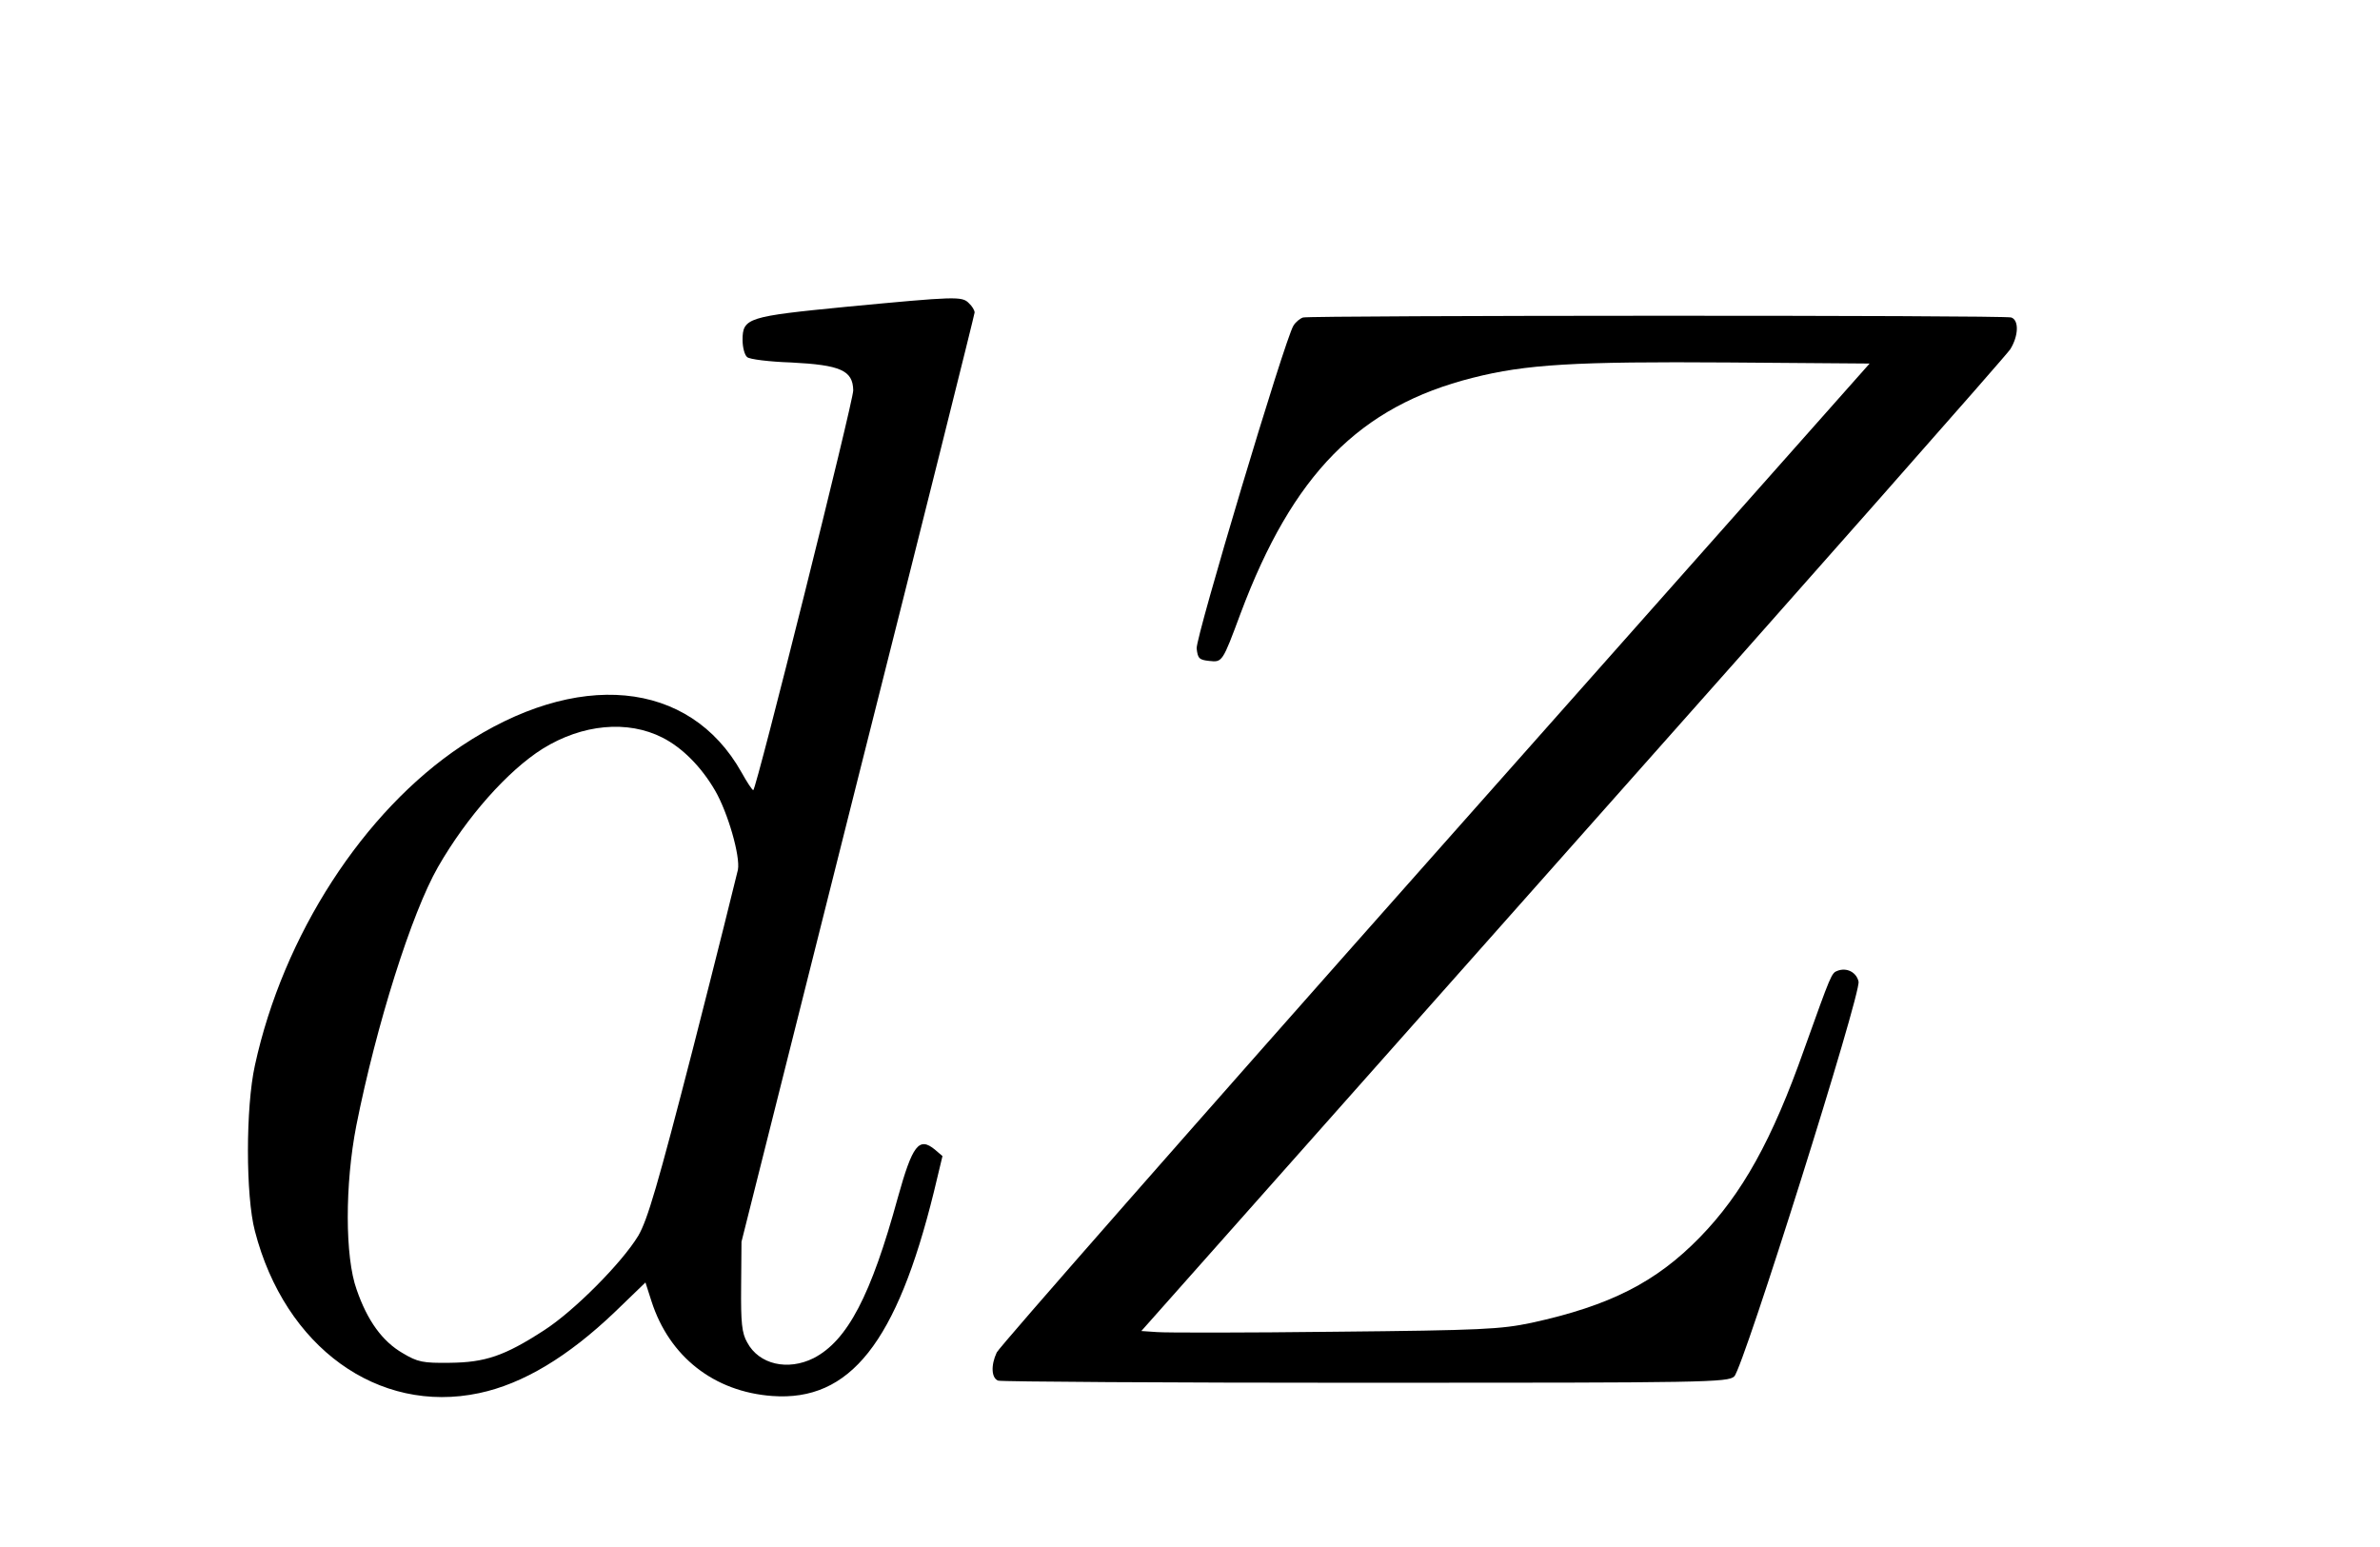
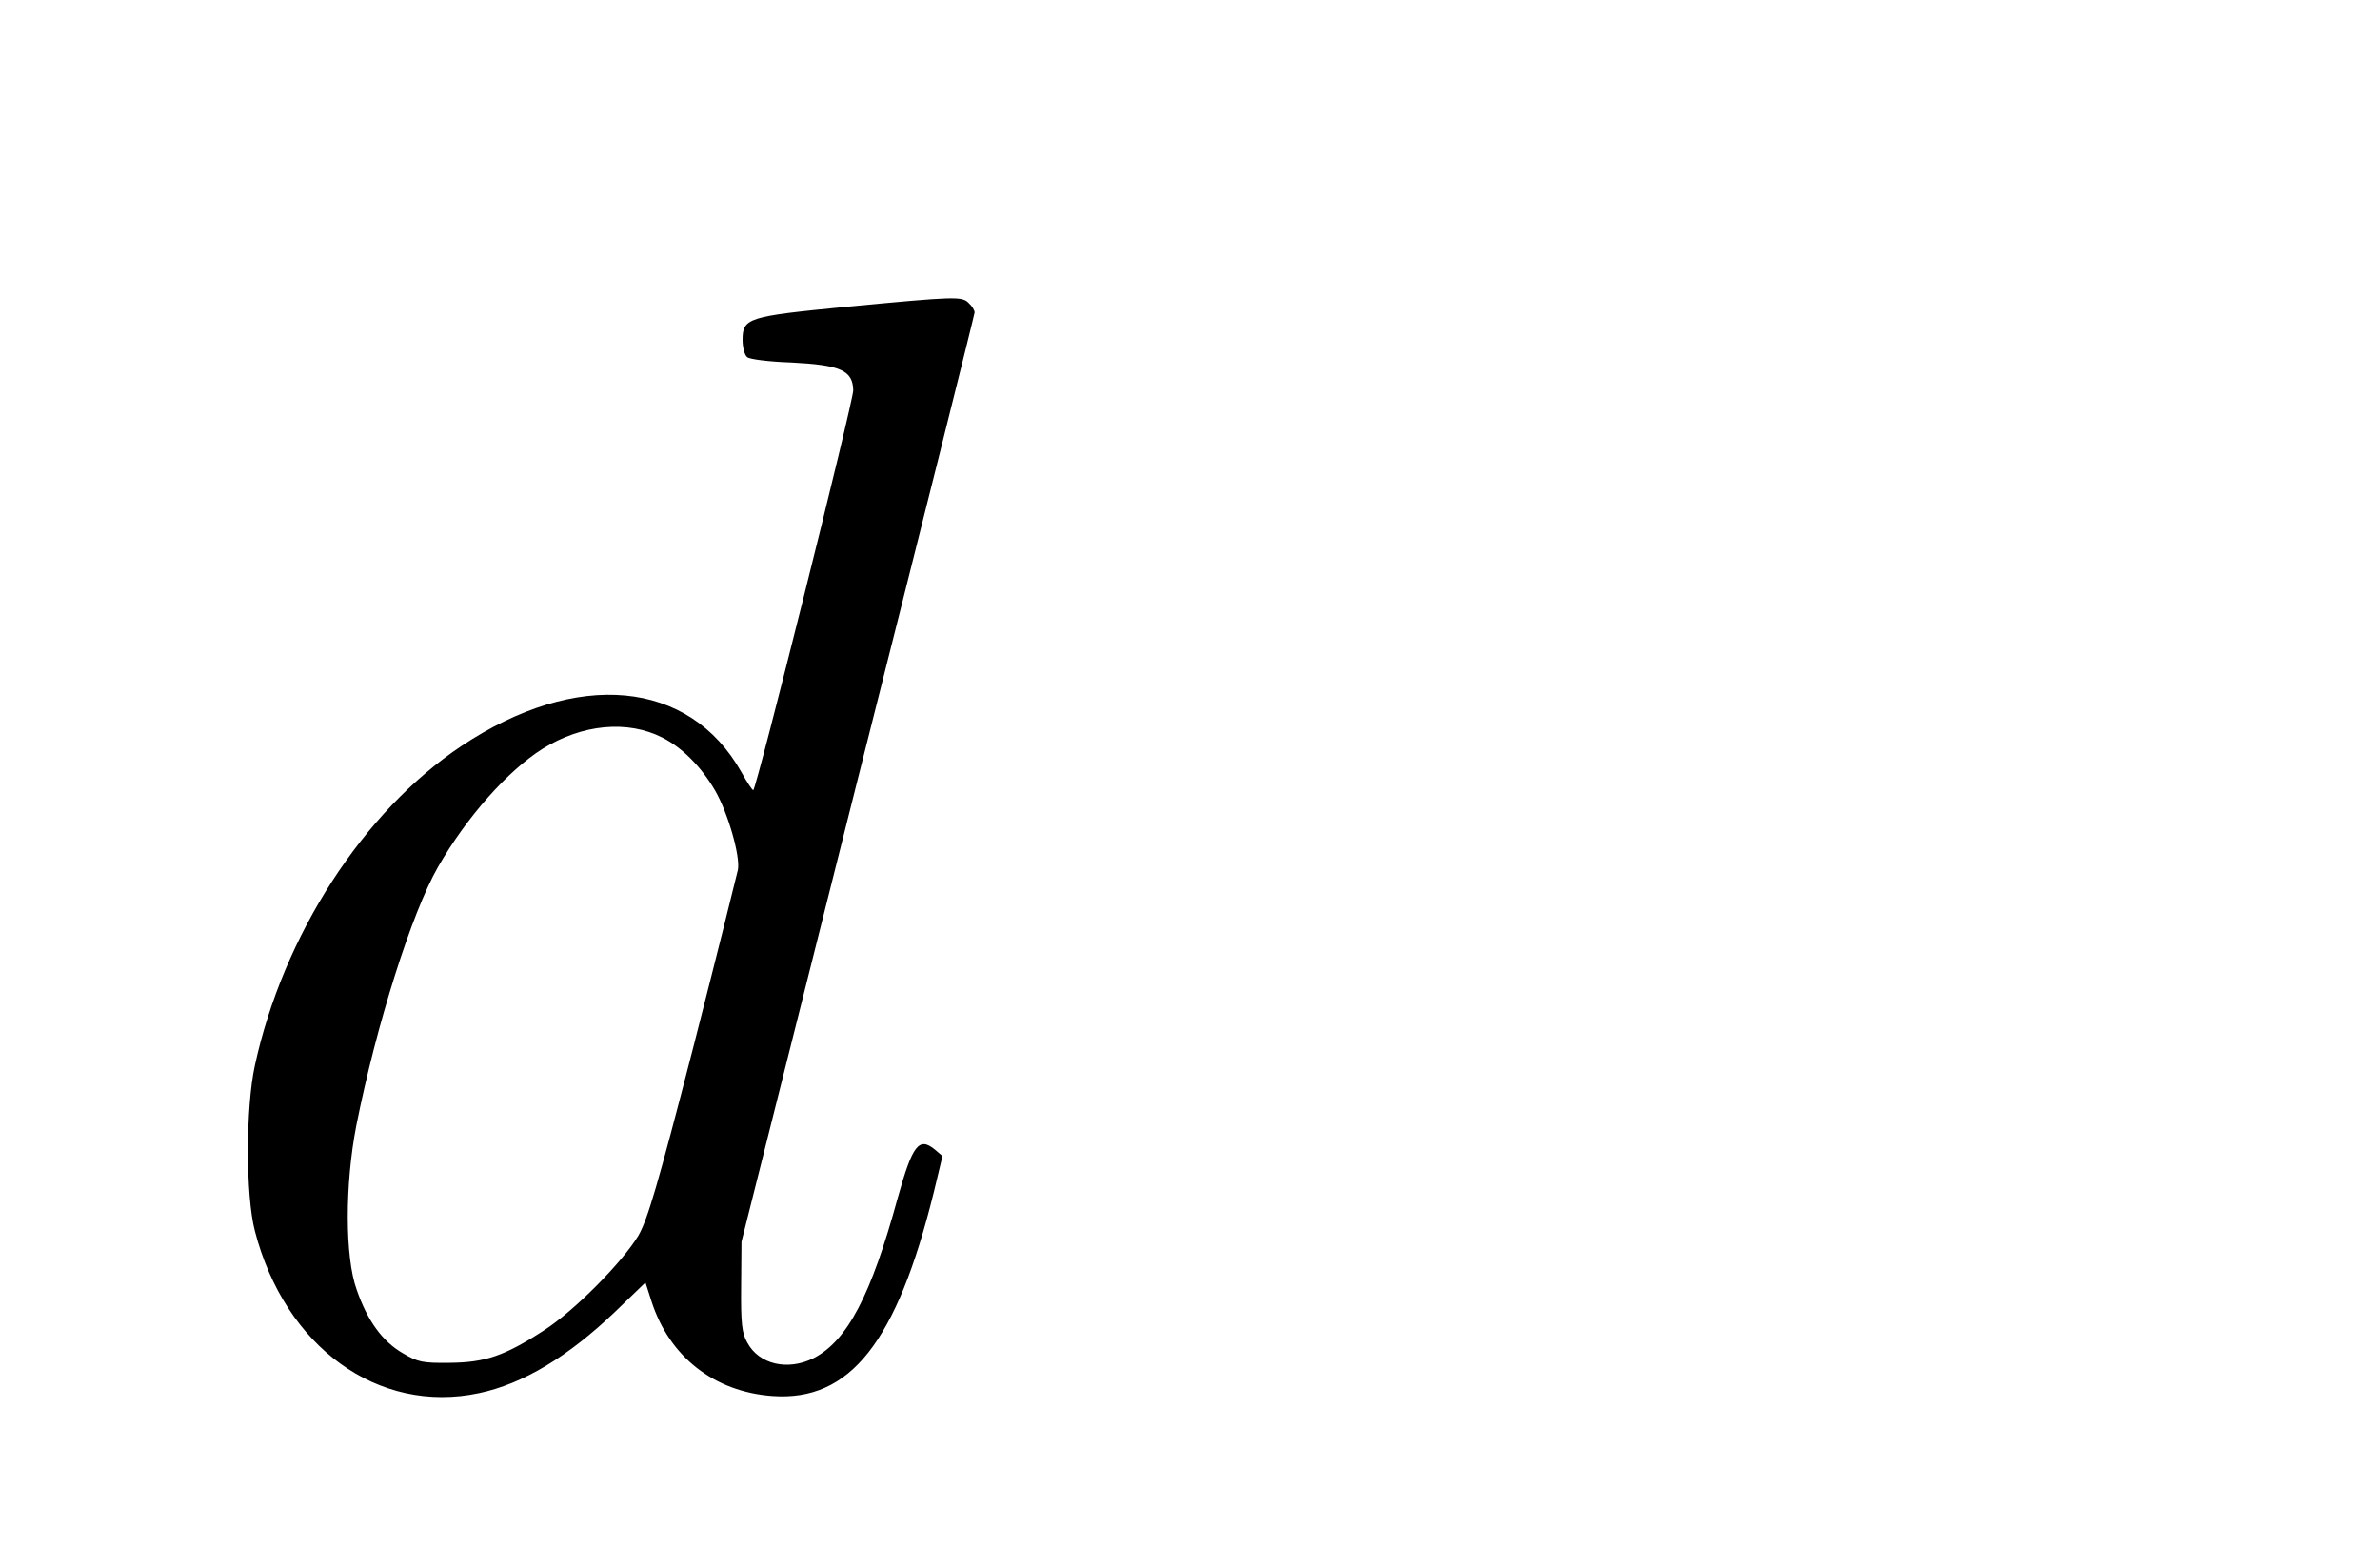
<svg xmlns="http://www.w3.org/2000/svg" version="1.0" width="20pt" height="13pt" viewBox="0 0 20 13" preserveAspectRatio="xMidYMid meet">
  <g transform="translate(0,13) scale(0.003,-0.003)" fill="#000000" stroke="none">
    <path d="M2371 3474 c-276 -27 -291 -31 -291 -93 0 -21 6 -43 13 -48 6 -6 62 -13 123 -15 138 -7 173 -22 174 -78 1 -28 -272 -1120 -280 -1120 -3 0 -18 23 -33 50 -146 260 -461 289 -784 74 -275 -183 -500 -531 -579 -895 -26 -117 -26 -366 0 -464 84 -325 345 -514 628 -454 123 26 249 102 380 227 l86 83 17 -53 c50 -155 175 -253 338 -265 218 -16 349 150 453 572 l24 100 -21 18 c-45 37 -63 13 -104 -134 -75 -274 -141 -401 -236 -450 -72 -36 -153 -18 -186 44 -15 26 -18 55 -17 157 l1 125 326 1297 c180 713 327 1301 327 1306 0 6 -7 18 -16 26 -19 20 -37 19 -343 -10z m-515 -1207 c55 -28 108 -81 147 -148 36 -62 71 -184 64 -222 -4 -18 -60 -243 -126 -501 -99 -384 -127 -479 -153 -524 -46 -76 -180 -211 -264 -265 -111 -72 -165 -90 -264 -91 -76 -1 -90 2 -132 27 -57 33 -99 91 -129 178 -33 91 -33 295 -1 459 56 282 155 596 229 725 81 141 196 270 293 331 111 69 238 81 336 31z" />
-     <path d="M3650 3444 c-9 -3 -21 -13 -27 -23 -24 -38 -274 -873 -271 -904 3 -28 7 -32 35 -35 37 -4 37 -4 88 133 146 390 333 580 650 660 149 38 287 46 716 43 l396 -3 -1217 -1372 c-669 -754 -1222 -1384 -1228 -1398 -17 -36 -15 -72 4 -79 9 -3 472 -6 1030 -6 953 0 1015 1 1032 18 26 26 356 1074 348 1106 -6 26 -33 40 -59 30 -17 -6 -18 -10 -93 -219 -90 -255 -174 -406 -293 -528 -122 -125 -251 -191 -471 -239 -86 -18 -138 -21 -550 -25 -250 -3 -475 -3 -499 -1 l-44 3 1207 1360 c665 748 1217 1374 1227 1390 23 37 25 81 3 89 -17 7 -1960 6 -1984 0z" />
  </g>
</svg>